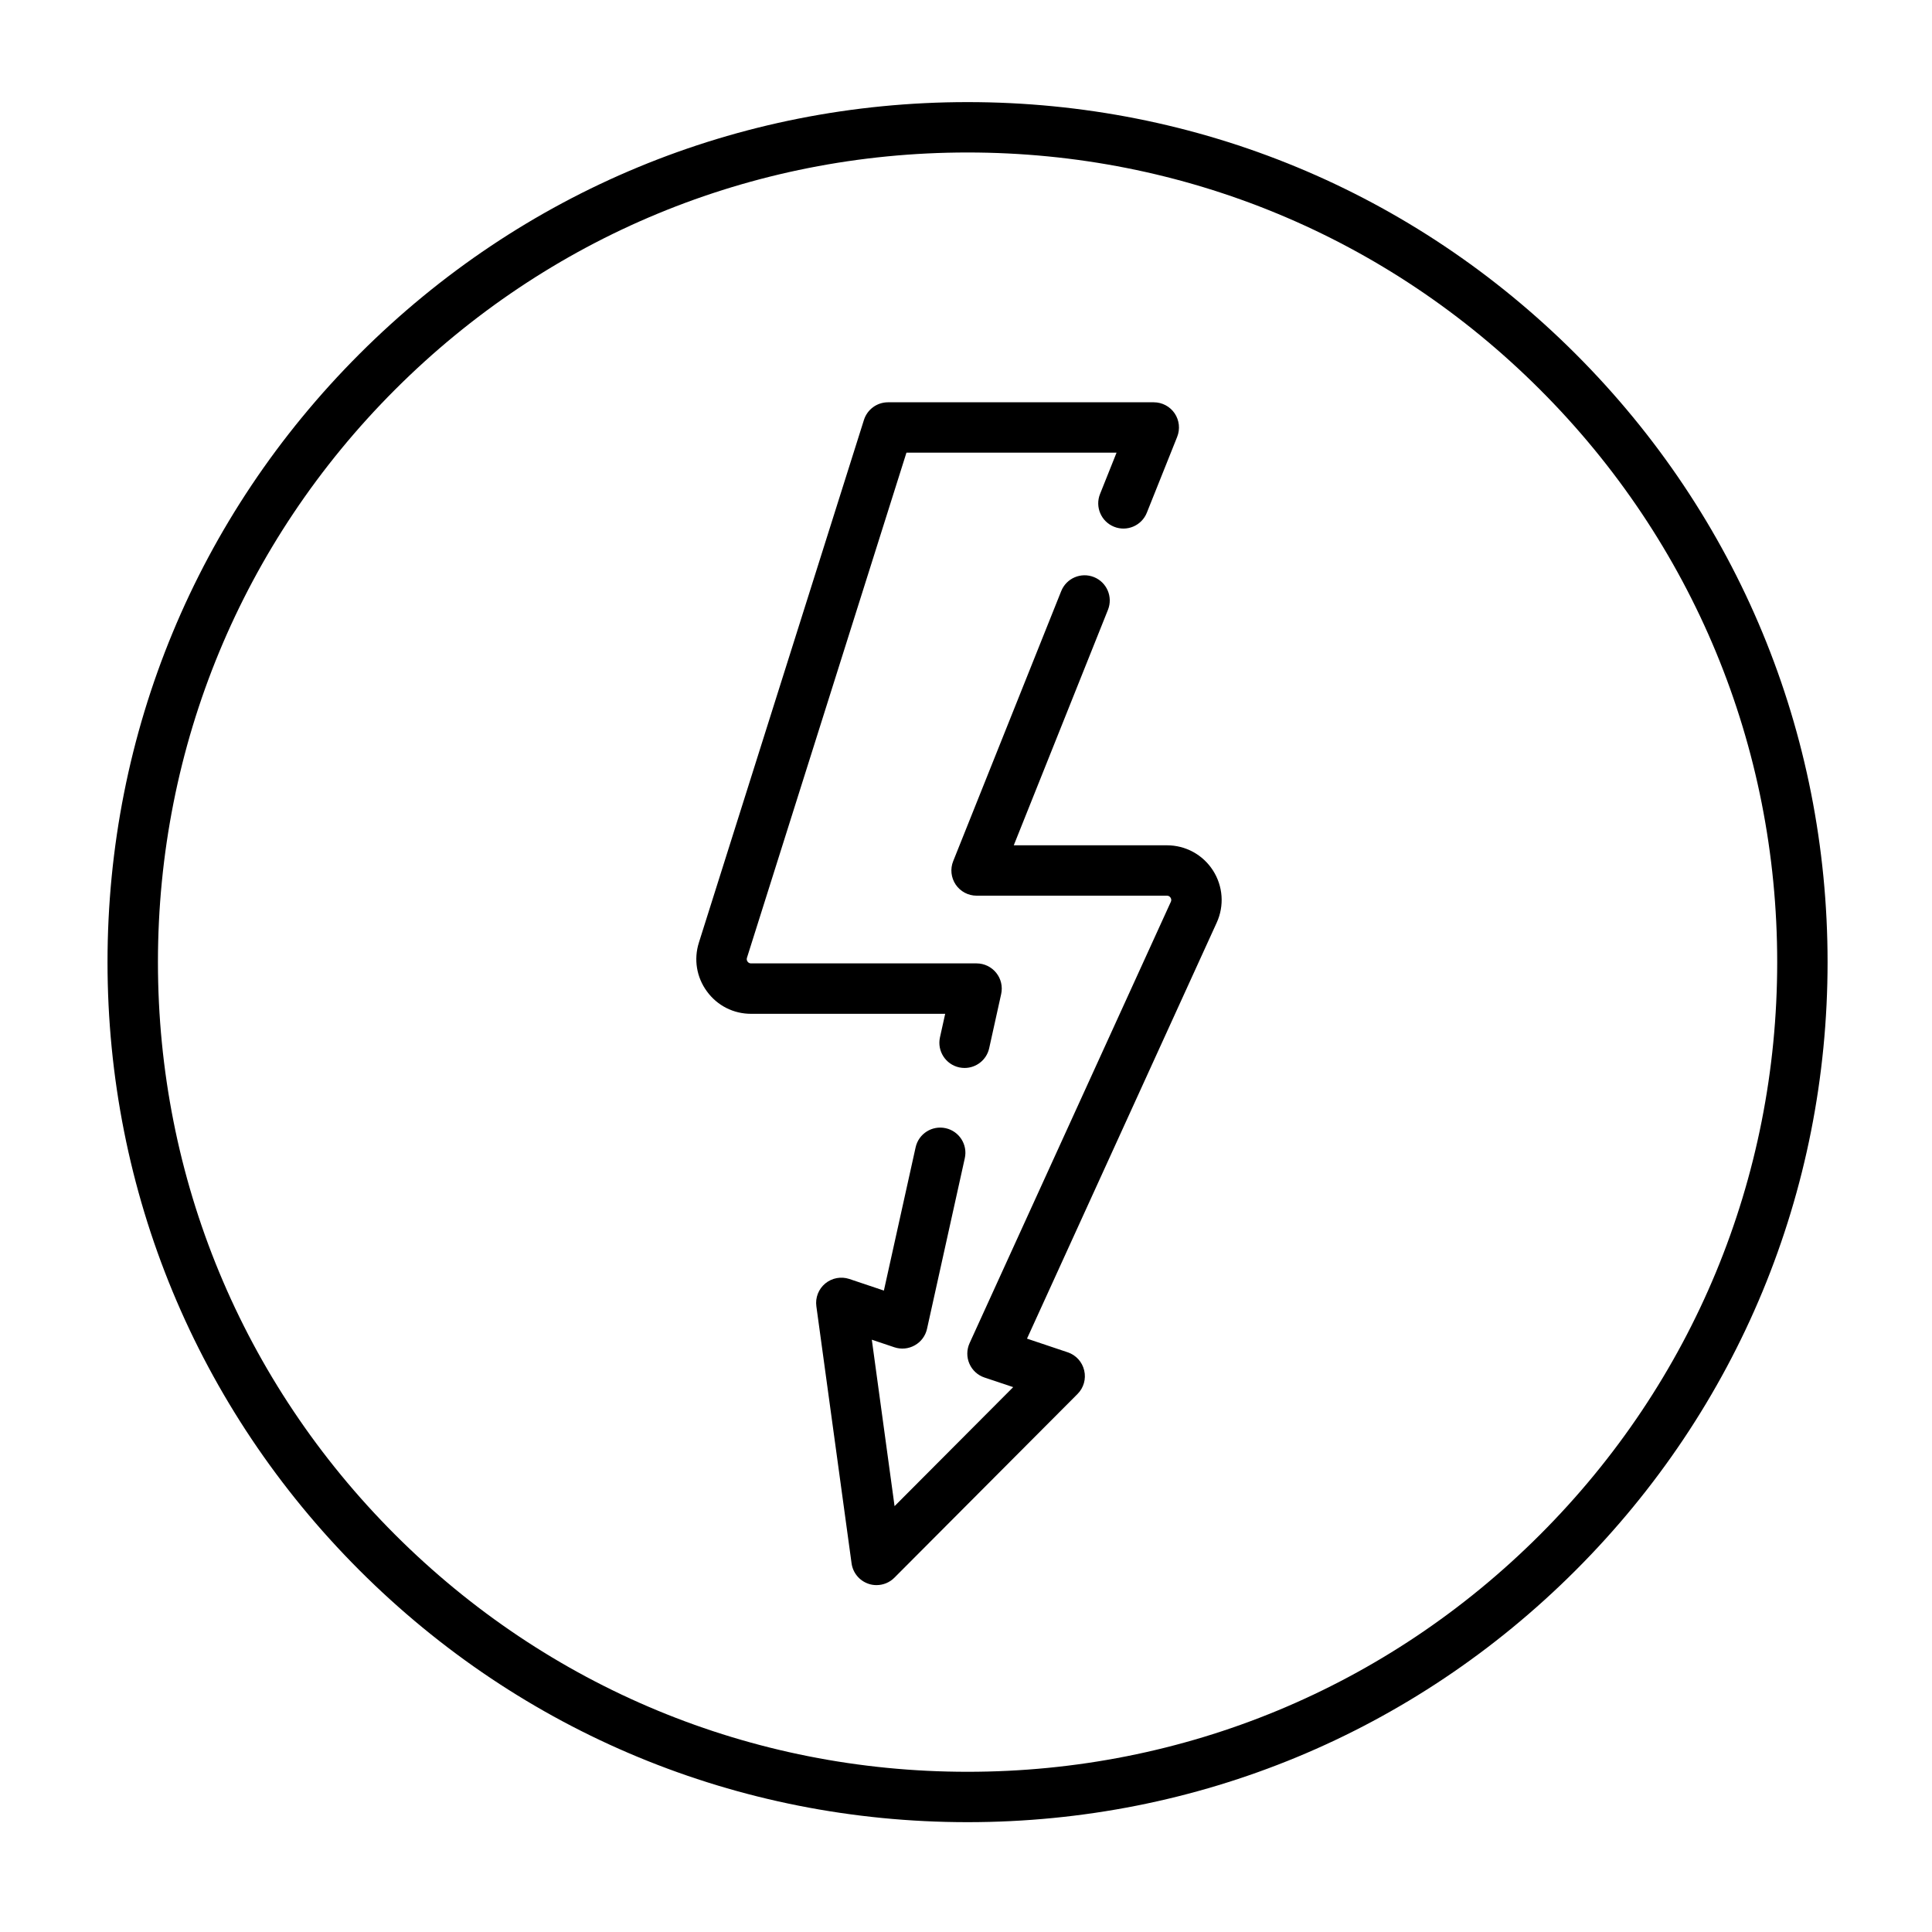
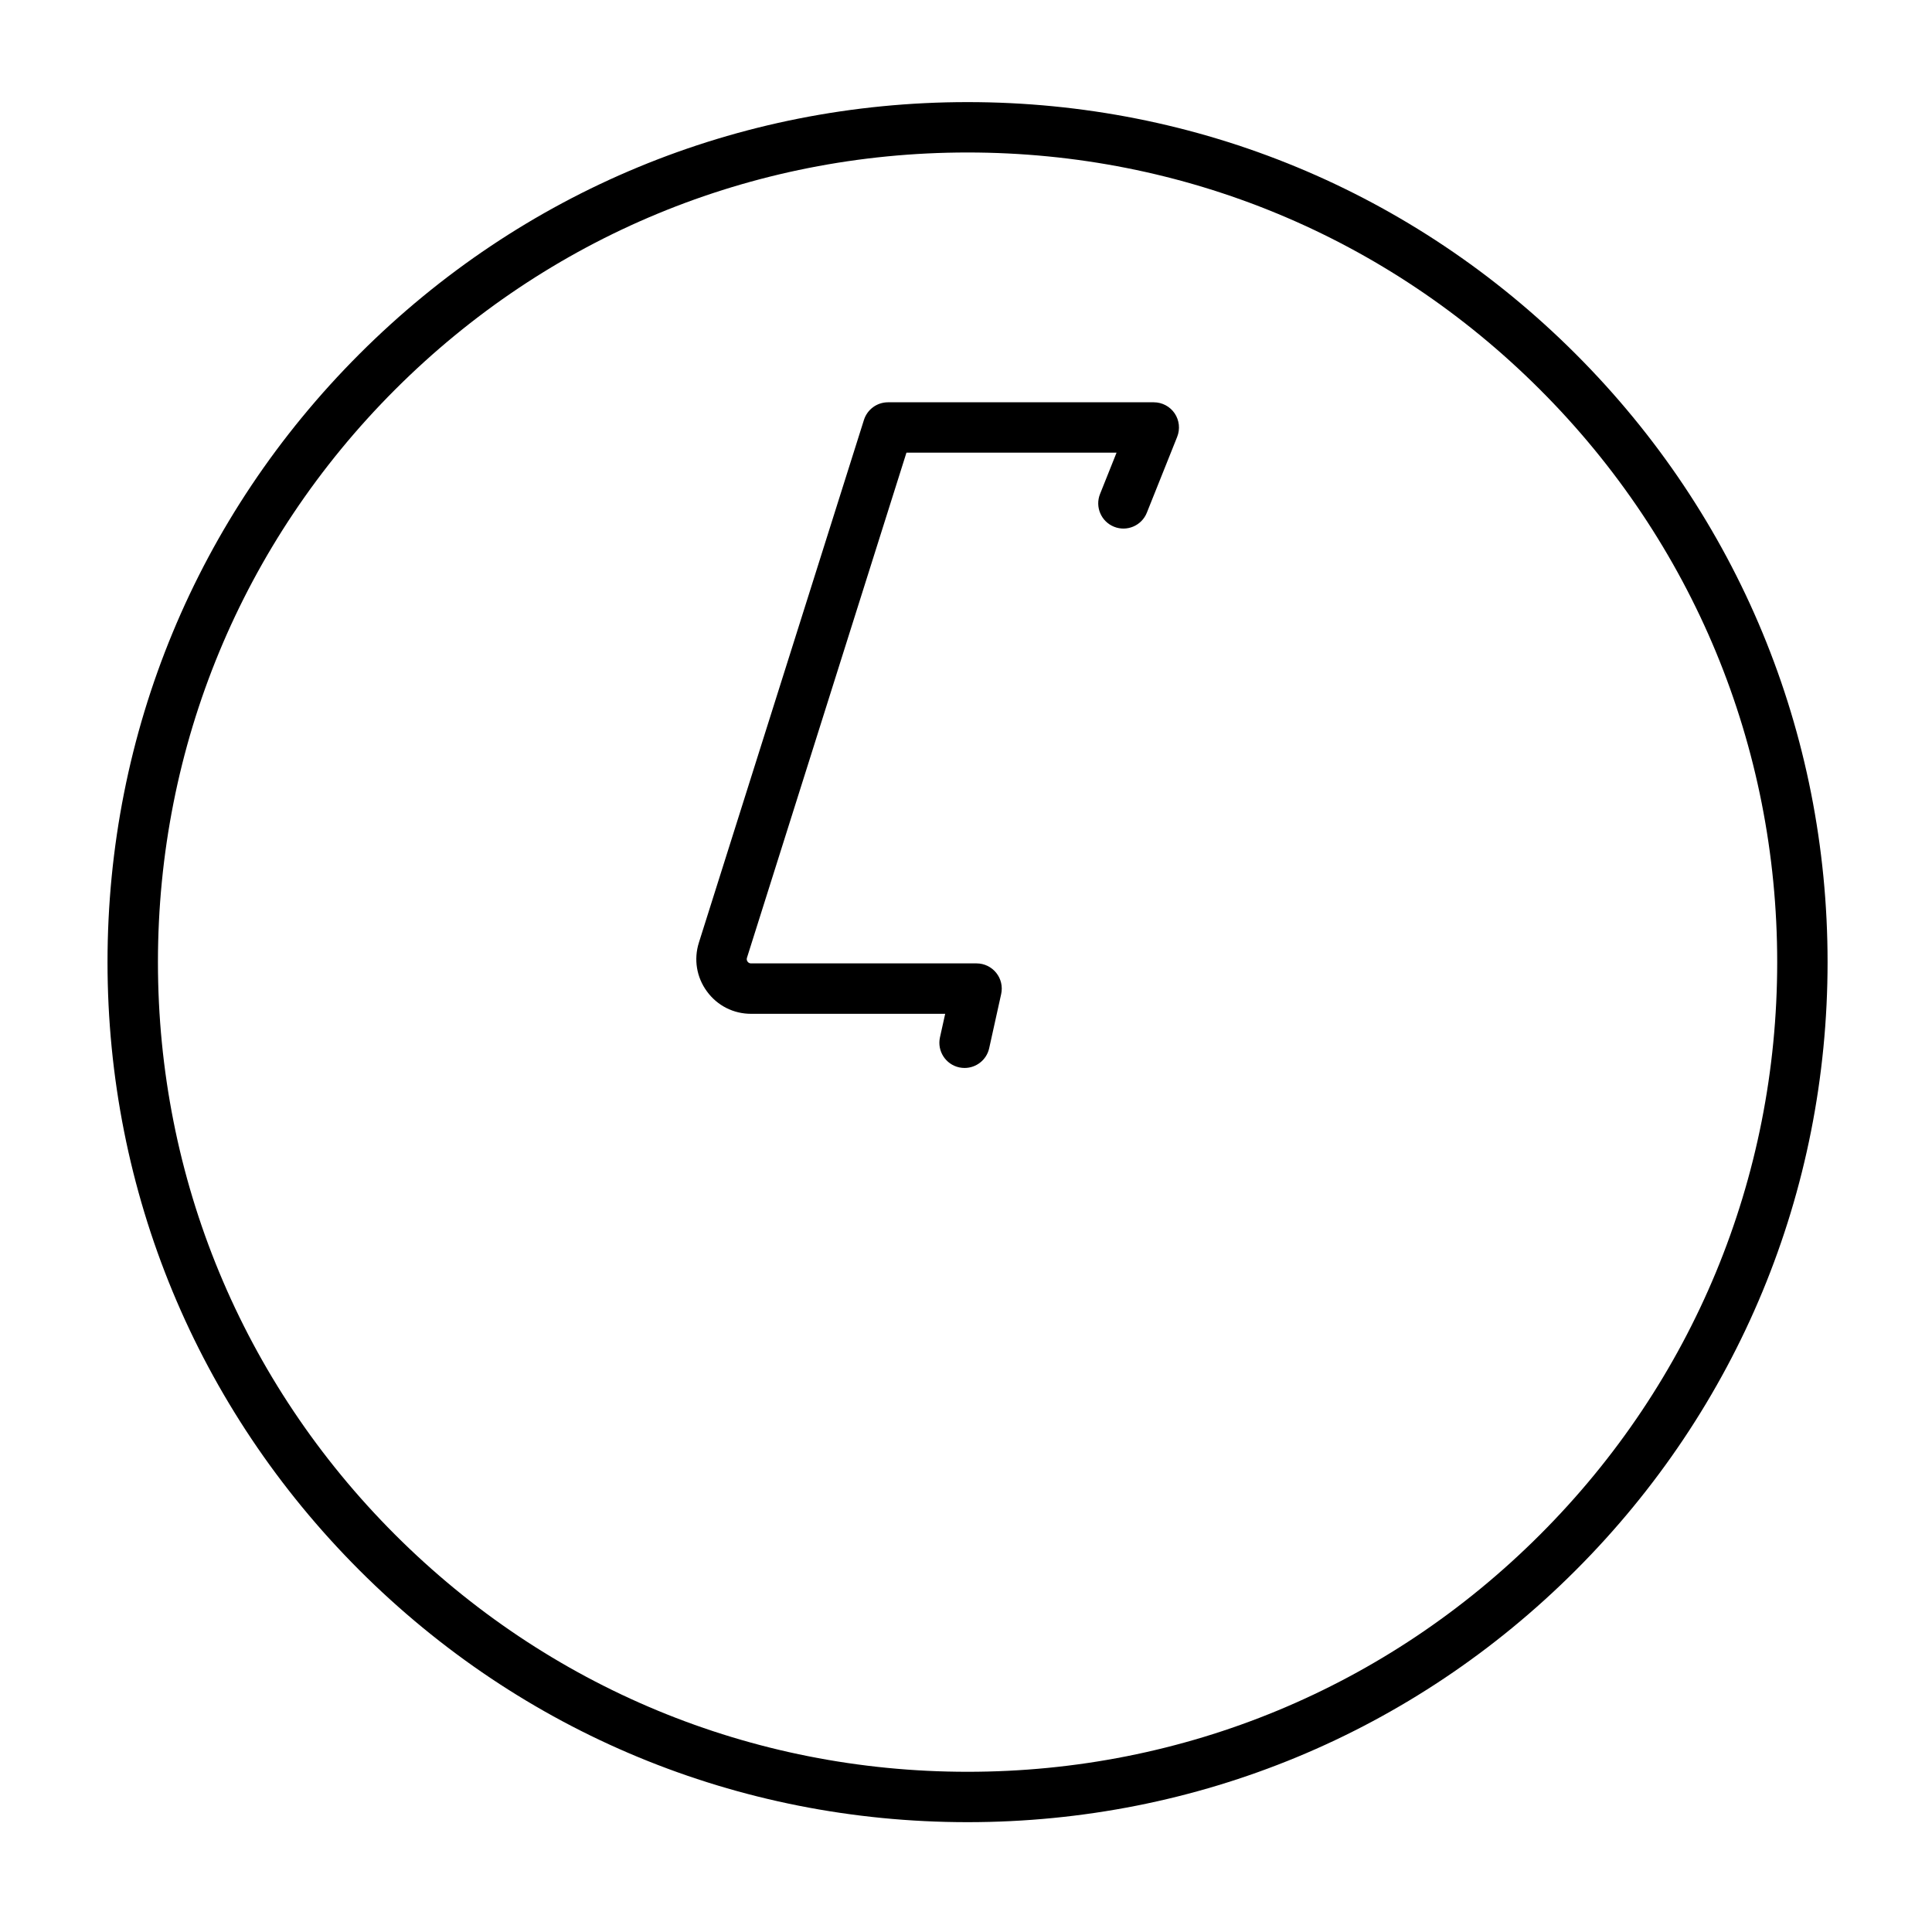
<svg xmlns="http://www.w3.org/2000/svg" xml:space="preserve" width="400mm" height="400mm" style="shape-rendering:geometricPrecision; text-rendering:geometricPrecision; image-rendering:optimizeQuality; fill-rule:evenodd; clip-rule:evenodd" viewBox="0 0 40000 40000">
  <defs>
    <style type="text/css">  .fil0 {fill:black}  </style>
  </defs>
  <g id="Слой_x0020_1">
    <g id="_2097409667504">
      <g id="_2003564137904">
        <g>
          <g>
-             <path class="fil0" d="M32623 7329c-3363,-3363 -7834,-5215 -12591,-5215 -4756,0 -9227,1852 -12590,5215 -3363,3363 -5216,7835 -5216,12591 0,4756 1853,9227 5216,12591 3363,3363 7834,5215 12590,5215 4757,0 9228,-1852 12591,-5215 3363,-3364 5215,-7835 5215,-12591 0,-4756 -1852,-9228 -5215,-12591zm-738 24444c-3166,3166 -7375,4910 -11853,4910 -4477,0 -8686,-1744 -11853,-4910 -3166,-3166 -4909,-7376 -4909,-11853 0,-4478 1743,-8687 4909,-11853 3167,-3166 7376,-4910 11853,-4910 4478,0 8687,1744 11853,4910 3167,3166 4910,7375 4910,11853 0,4477 -1743,8687 -4910,11853z" />
+             <path class="fil0" d="M32623 7329c-3363,-3363 -7834,-5215 -12591,-5215 -4756,0 -9227,1852 -12590,5215 -3363,3363 -5216,7835 -5216,12591 0,4756 1853,9227 5216,12591 3363,3363 7834,5215 12590,5215 4757,0 9228,-1852 12591,-5215 3363,-3364 5215,-7835 5215,-12591 0,-4756 -1852,-9228 -5215,-12591zm-738 24444c-3166,3166 -7375,4910 -11853,4910 -4477,0 -8686,-1744 -11853,-4910 -3166,-3166 -4909,-7376 -4909,-11853 0,-4478 1743,-8687 4909,-11853 3167,-3166 7376,-4910 11853,-4910 4478,0 8687,1744 11853,4910 3167,3166 4910,7375 4910,11853 0,4477 -1743,8687 -4910,11853" />
          </g>
        </g>
        <g>
          <g>
-             <path class="fil0" d="M25113 18021c-210,-326 -566,-520 -953,-520l-3171 0 1950 -4875c107,-267 -23,-571 -290,-678 -268,-107 -571,23 -678,291l-2236 5590c-65,160 -45,342 52,486 97,143 259,229 432,229l3940 0c33,0 58,14 76,41 17,28 20,56 6,86l-4167 9138c-61,134 -63,289 -4,424 59,136 172,240 312,287l595 199 -2456 2464 -471 -3446 467 157c141,47 294,32 423,-41 129,-72 221,-196 253,-341l782 -3532c63,-281 -115,-560 -396,-622 -282,-62 -560,115 -622,396l-657 2966 -715 -240c-171,-57 -360,-22 -499,93 -139,115 -209,294 -184,473l729 5322c27,196 163,360 351,423 54,19 110,27 165,27 137,0 270,-53 370,-153l3792 -3804c128,-128 180,-313 138,-488 -41,-176 -170,-318 -341,-375l-843 -283 3927 -8611c161,-352 132,-757 -77,-1083z" />
-           </g>
+             </g>
        </g>
        <g>
          <g>
            <path class="fil0" d="M24320 8558c-97,-143 -259,-229 -432,-229l-5503 0c-228,0 -429,148 -498,365l-3417 10821c-110,348 -49,717 166,1011 216,295 549,464 914,464l4019 0 -108 487c-62,281 115,559 397,622 38,8 76,12 113,12 239,0 455,-165 509,-409l248 -1121c34,-155 -3,-316 -102,-439 -99,-124 -249,-196 -407,-196l-4669 0c-30,0 -54,-12 -72,-36 -18,-25 -22,-52 -13,-80l3302 -10458 4350 0 -342 856c-107,267 23,571 291,678 267,107 571,-23 678,-291l628 -1570c64,-161 45,-343 -52,-487z" />
          </g>
        </g>
        <g> </g>
        <g> </g>
        <g> </g>
        <g> </g>
        <g> </g>
        <g> </g>
        <g> </g>
        <g> </g>
        <g> </g>
        <g> </g>
        <g> </g>
        <g> </g>
        <g> </g>
        <g> </g>
        <g> </g>
      </g>
    </g>
  </g>
</svg>